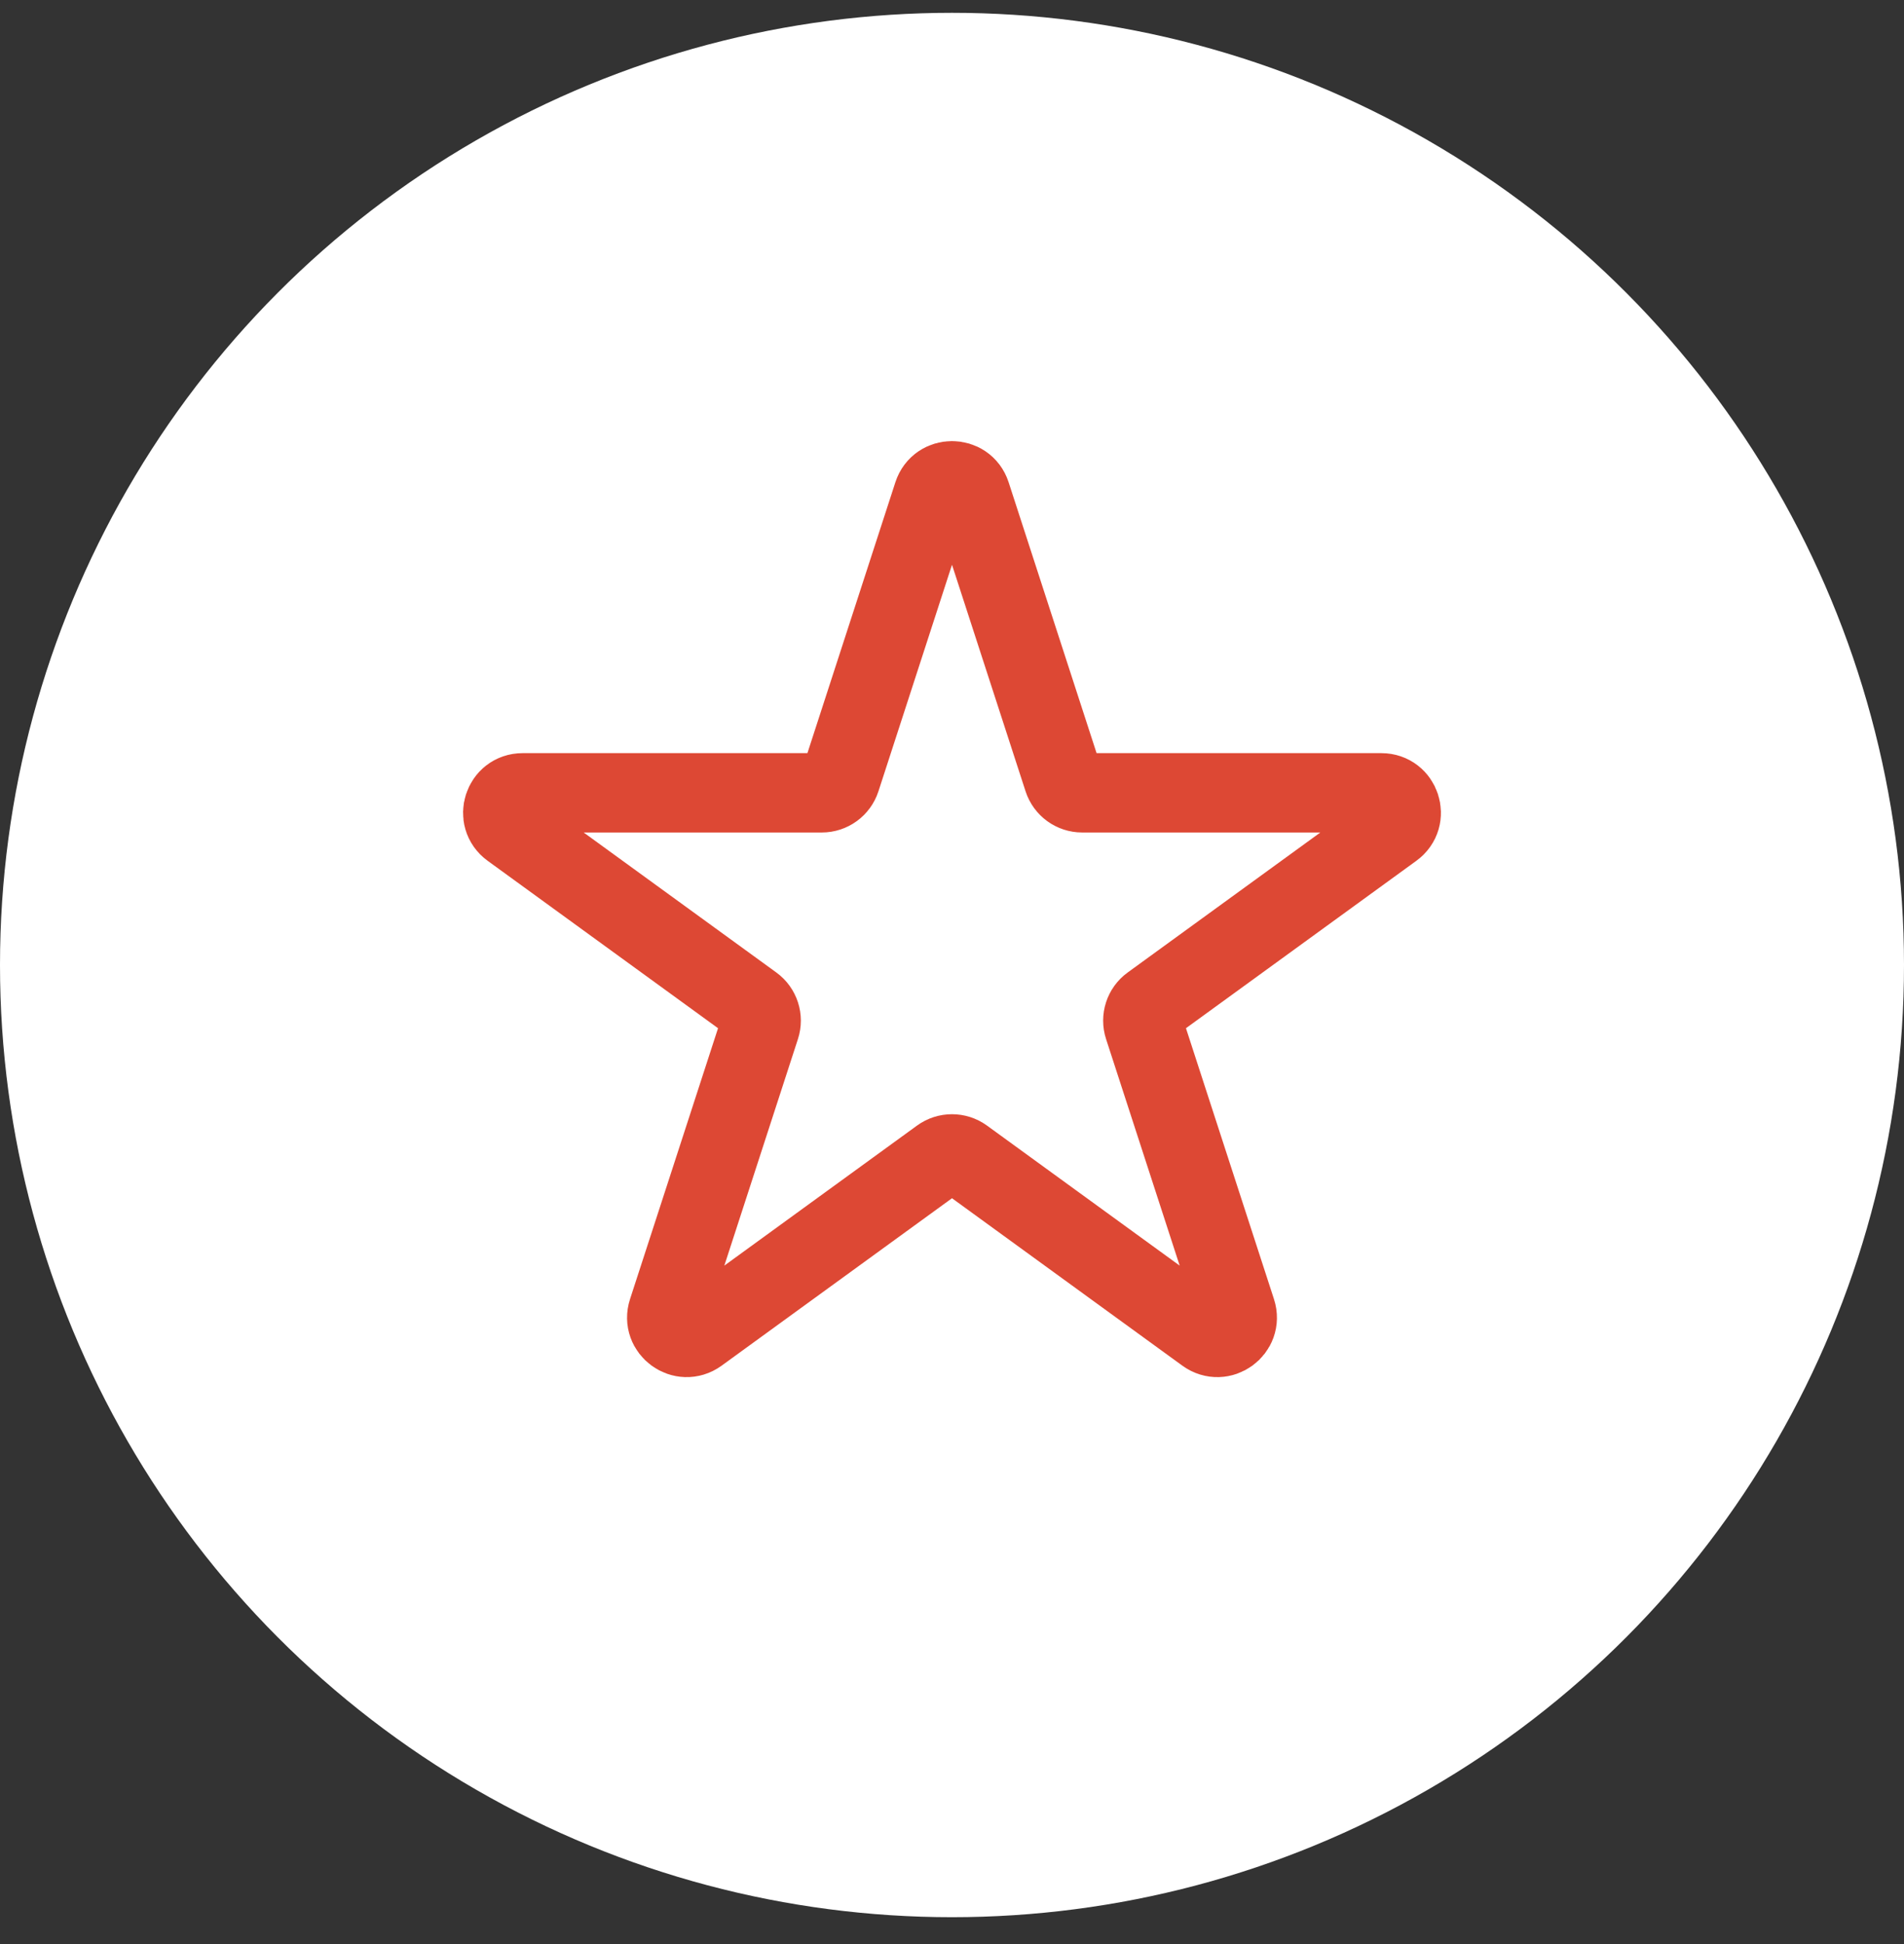
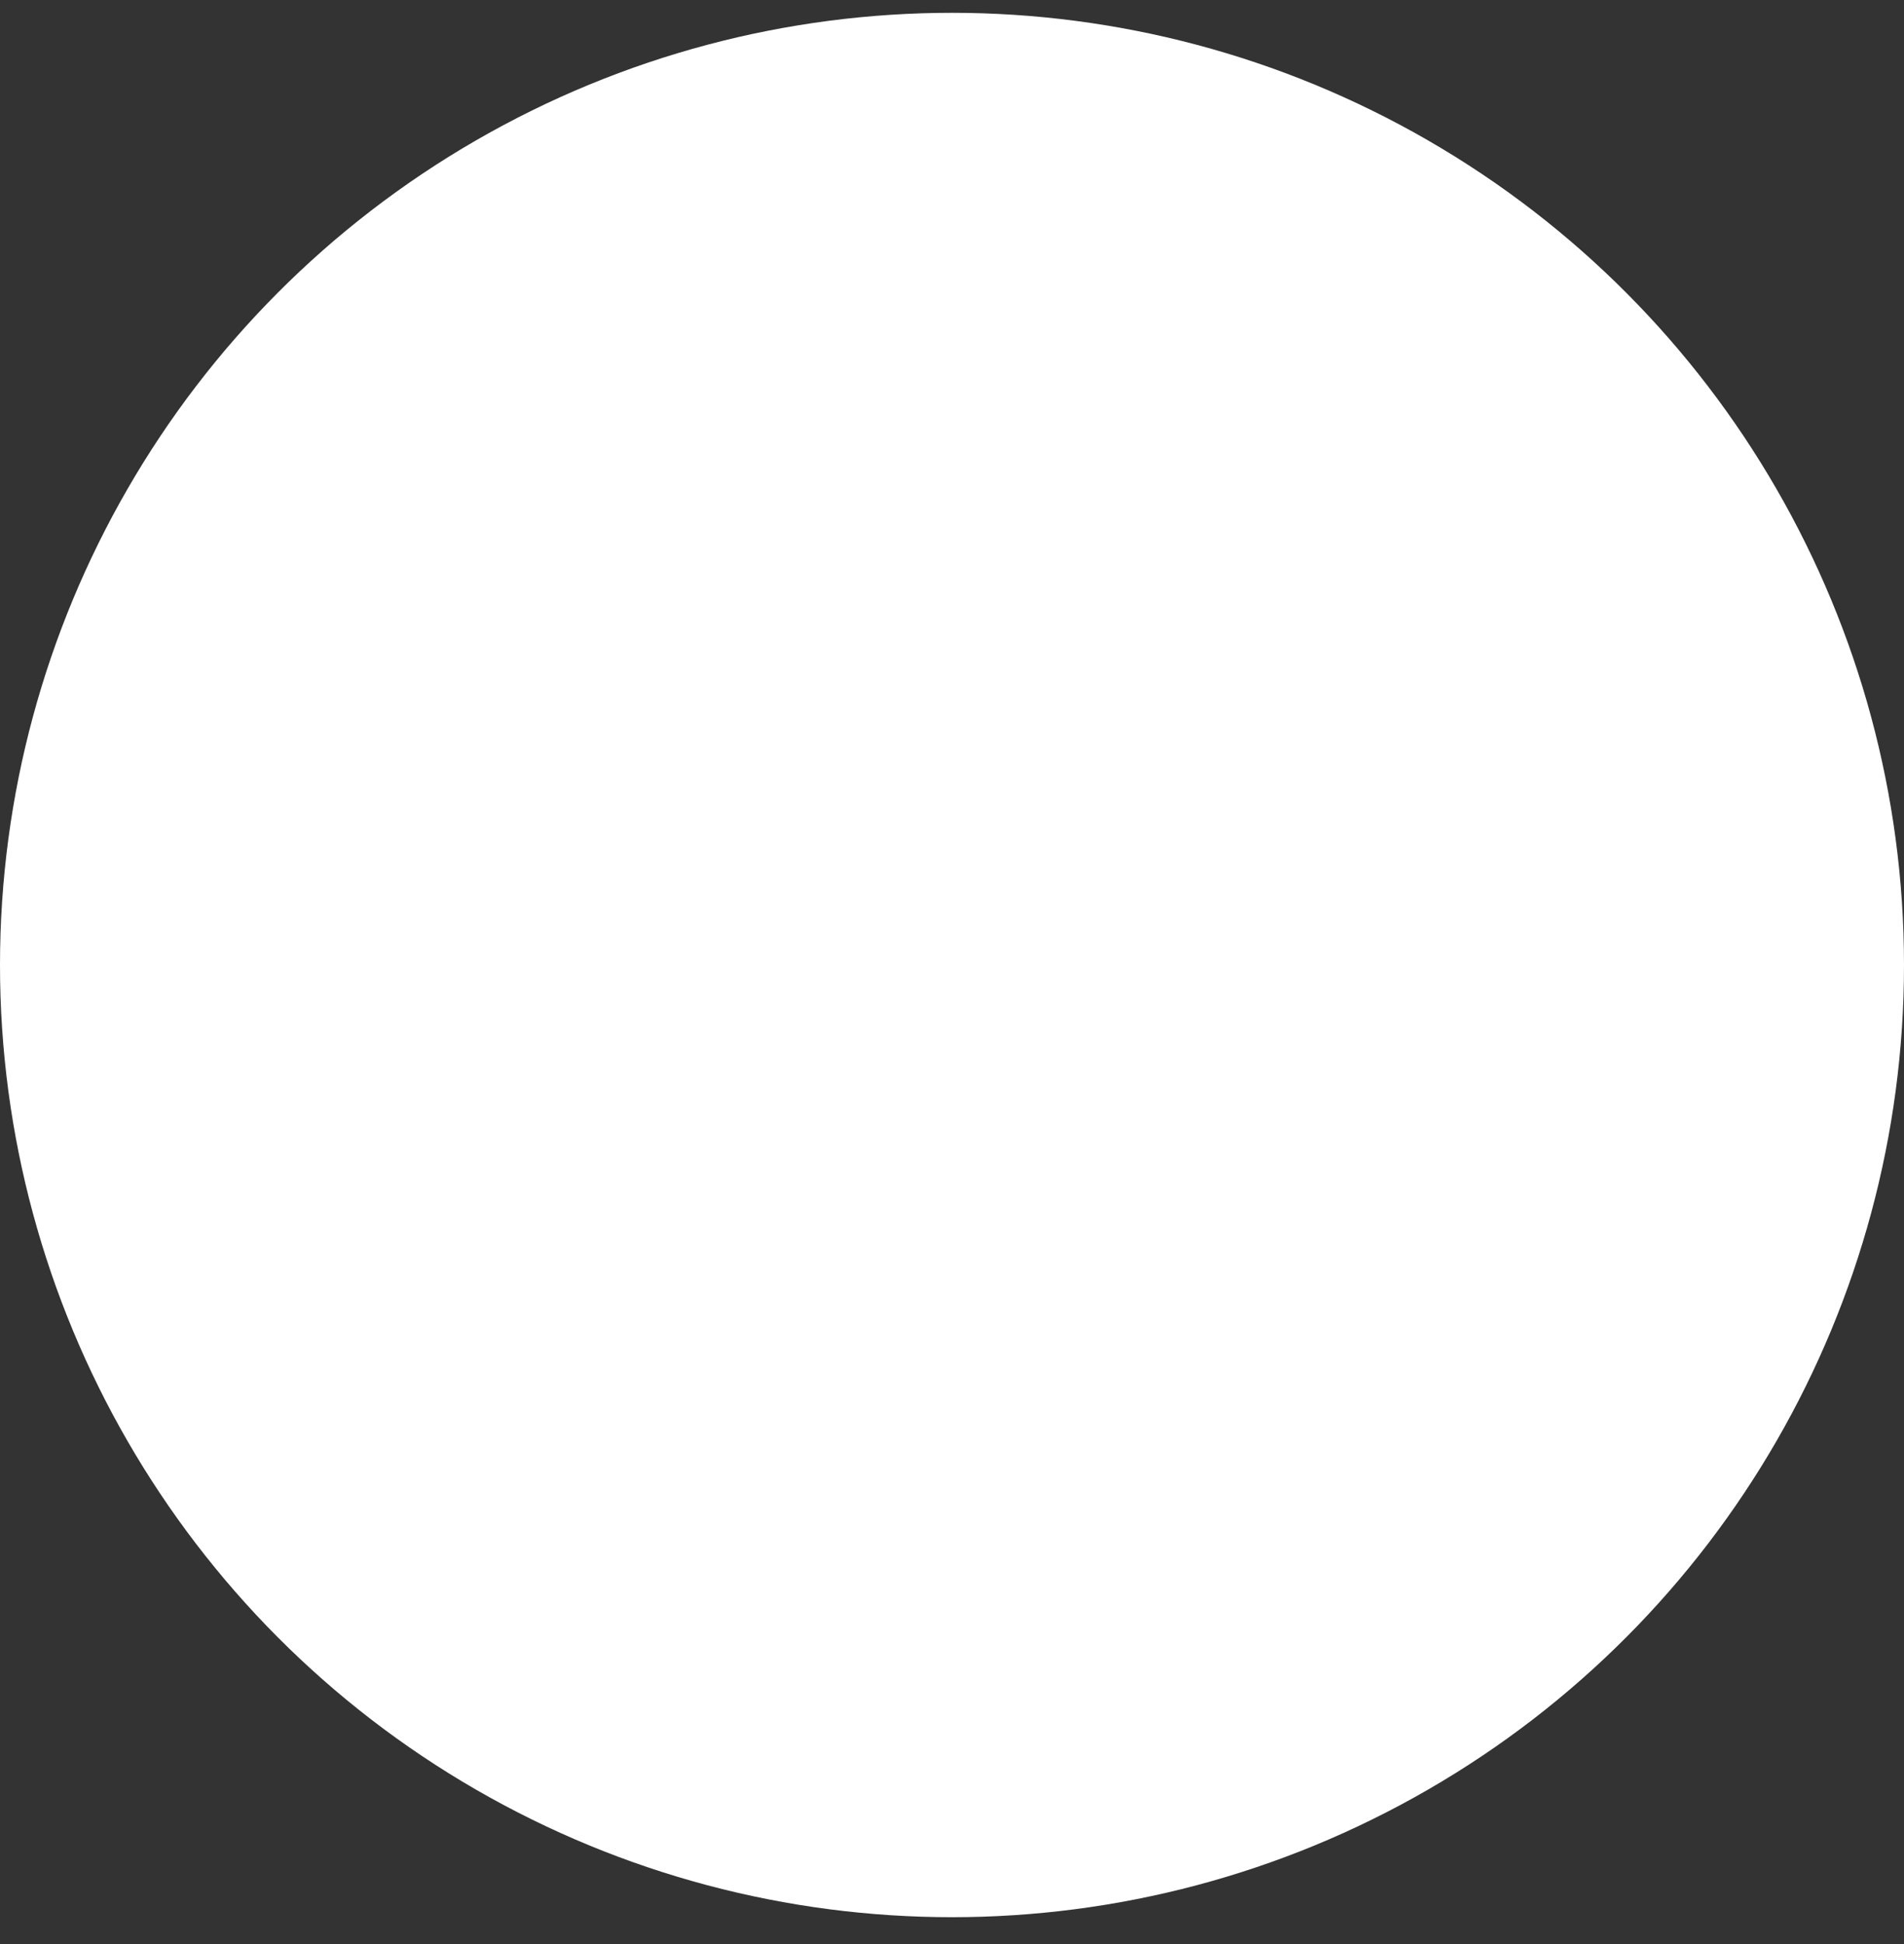
<svg xmlns="http://www.w3.org/2000/svg" width="48" height="49" viewBox="0 0 48 49" fill="none">
  <rect x="0" y="0" width="48" height="49" fill="#333333" stroke="none" />
  <circle cx="24" cy="24.323" r="24" fill="white" />
-   <path d="M23.524 12.463C23.674 12.003 24.326 12.003 24.476 12.463L26.806 19.637C26.873 19.843 27.065 19.983 27.282 19.983H34.825C35.309 19.983 35.511 20.603 35.119 20.887L29.016 25.321C28.841 25.448 28.768 25.674 28.835 25.88L31.166 33.054C31.315 33.514 30.788 33.897 30.396 33.613L24.294 29.179C24.119 29.052 23.881 29.052 23.706 29.179L17.604 33.613C17.212 33.897 16.685 33.514 16.834 33.054L19.165 25.88C19.232 25.674 19.159 25.448 18.984 25.321L12.881 20.887C12.489 20.603 12.691 19.983 13.175 19.983H20.718C20.935 19.983 21.127 19.843 21.194 19.637L23.524 12.463Z" stroke="#DD4834" stroke-width="2" />
</svg>